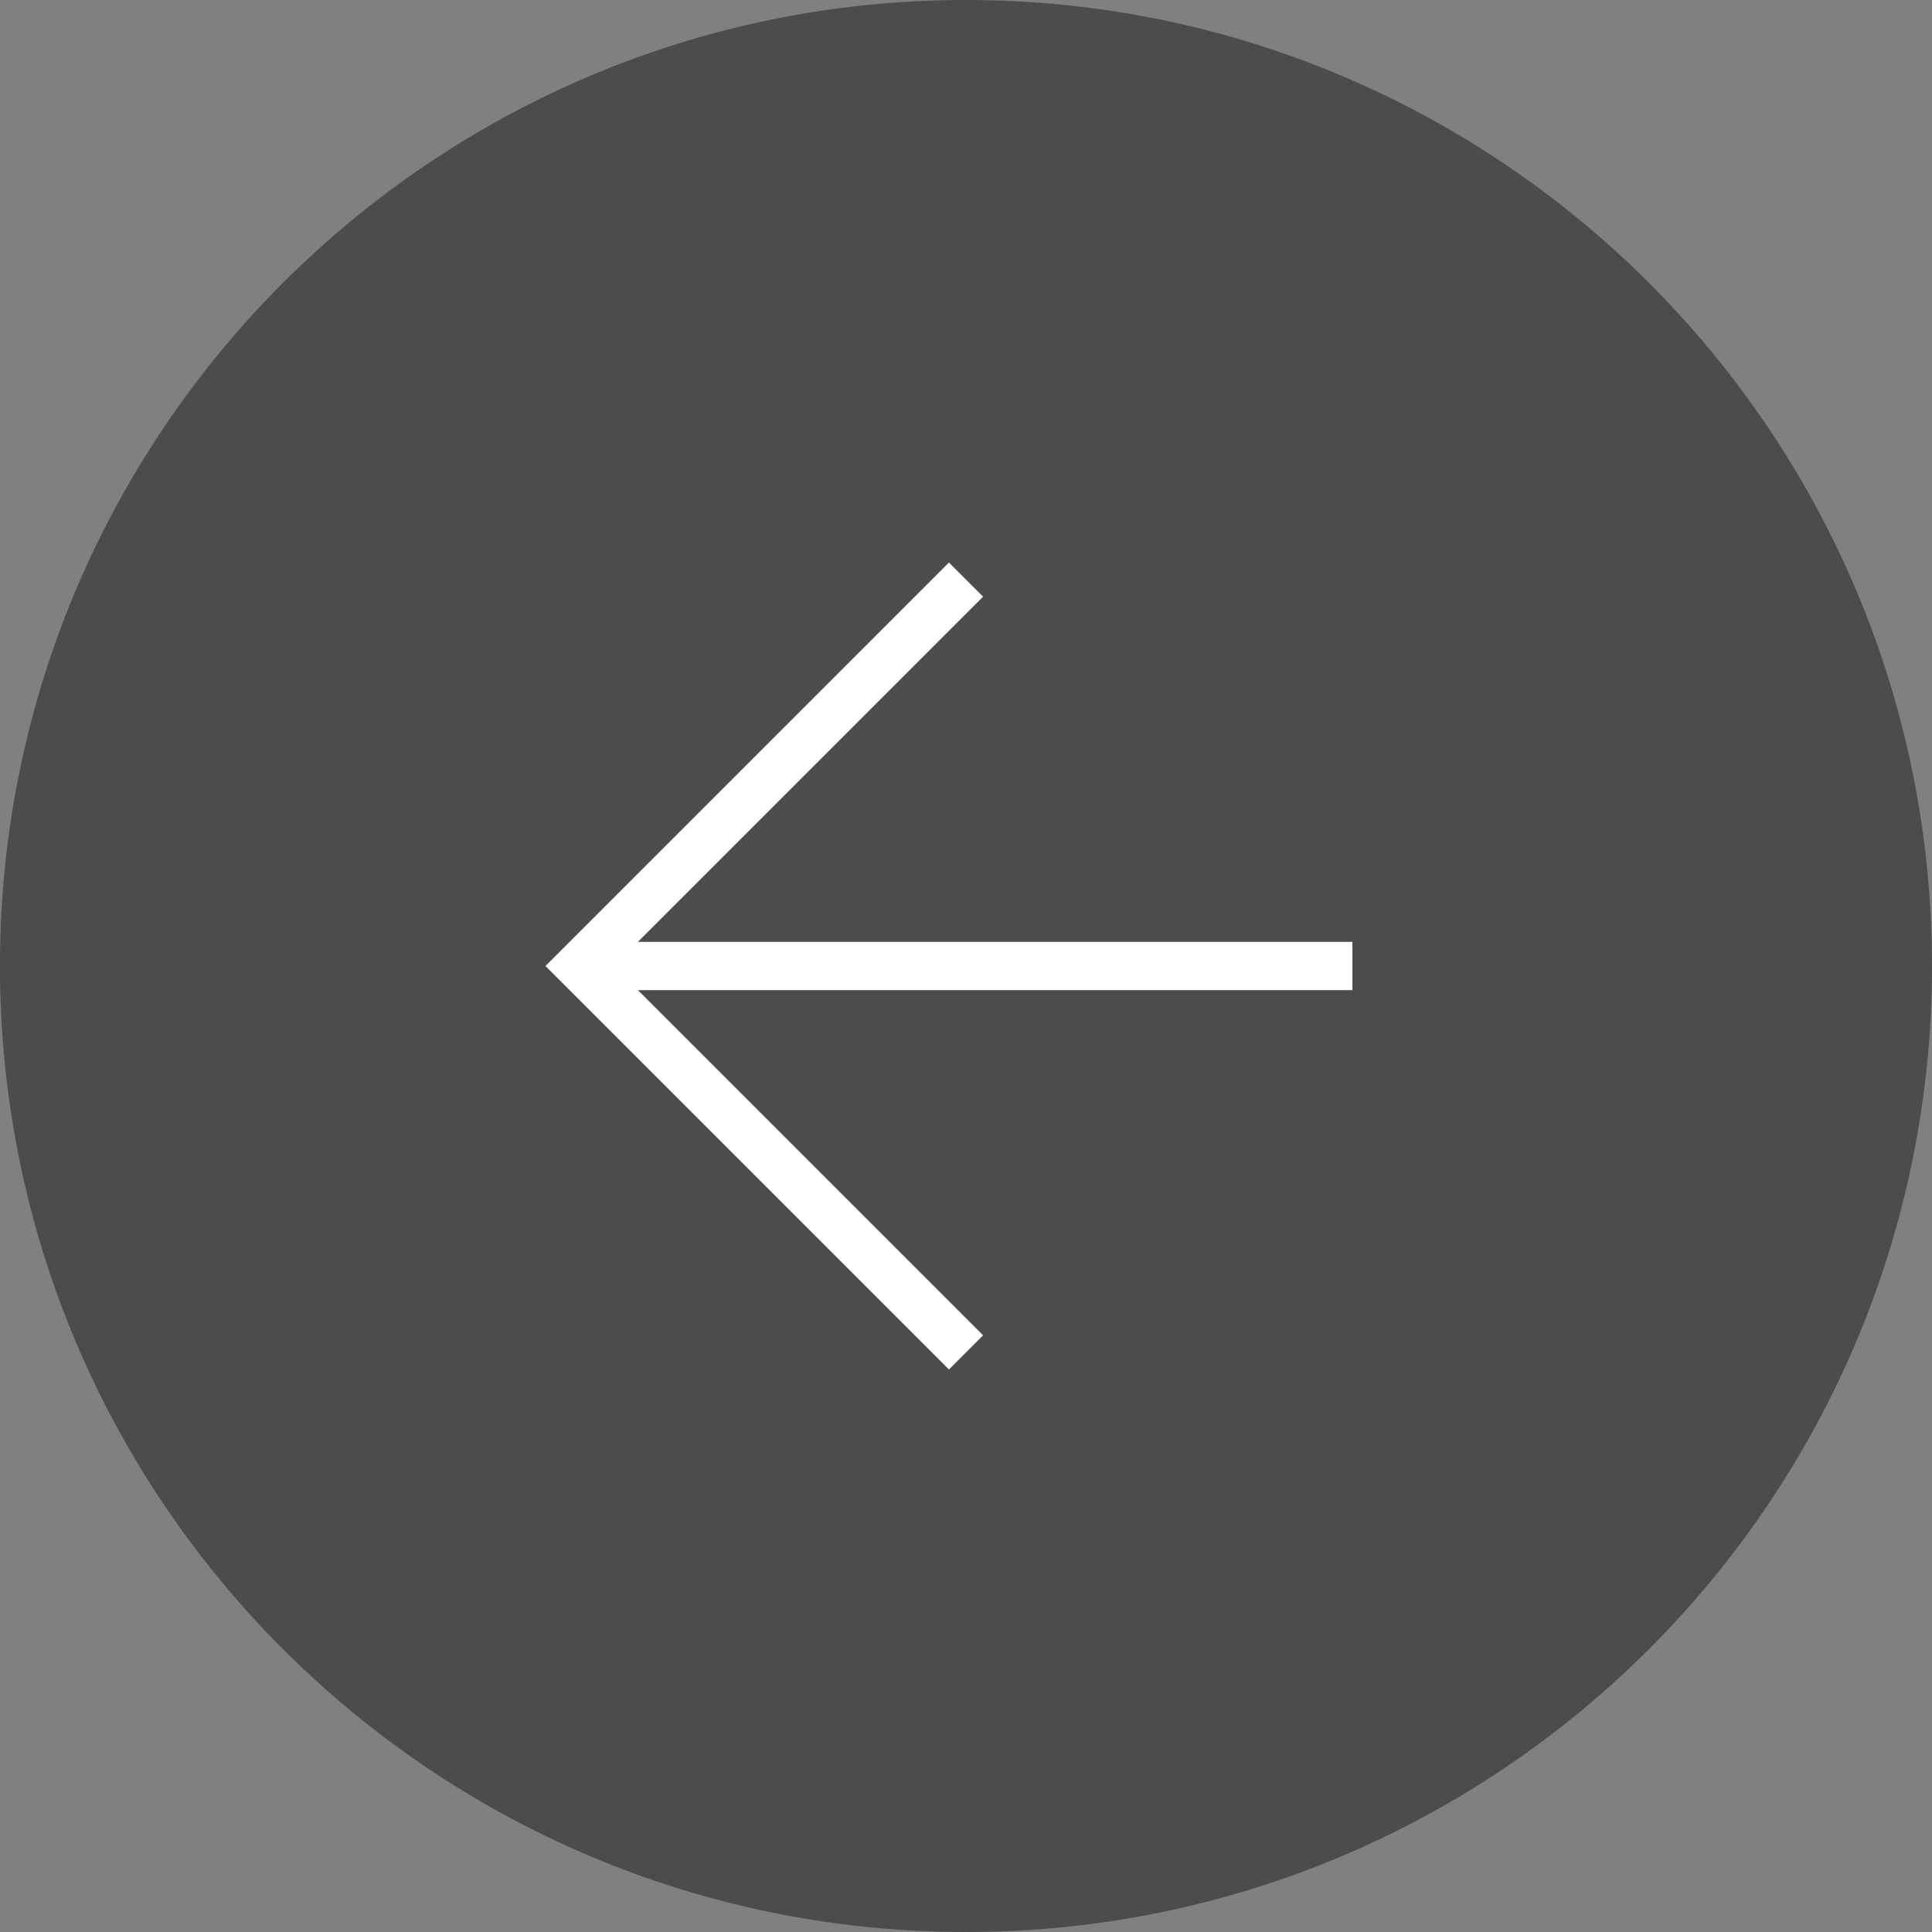
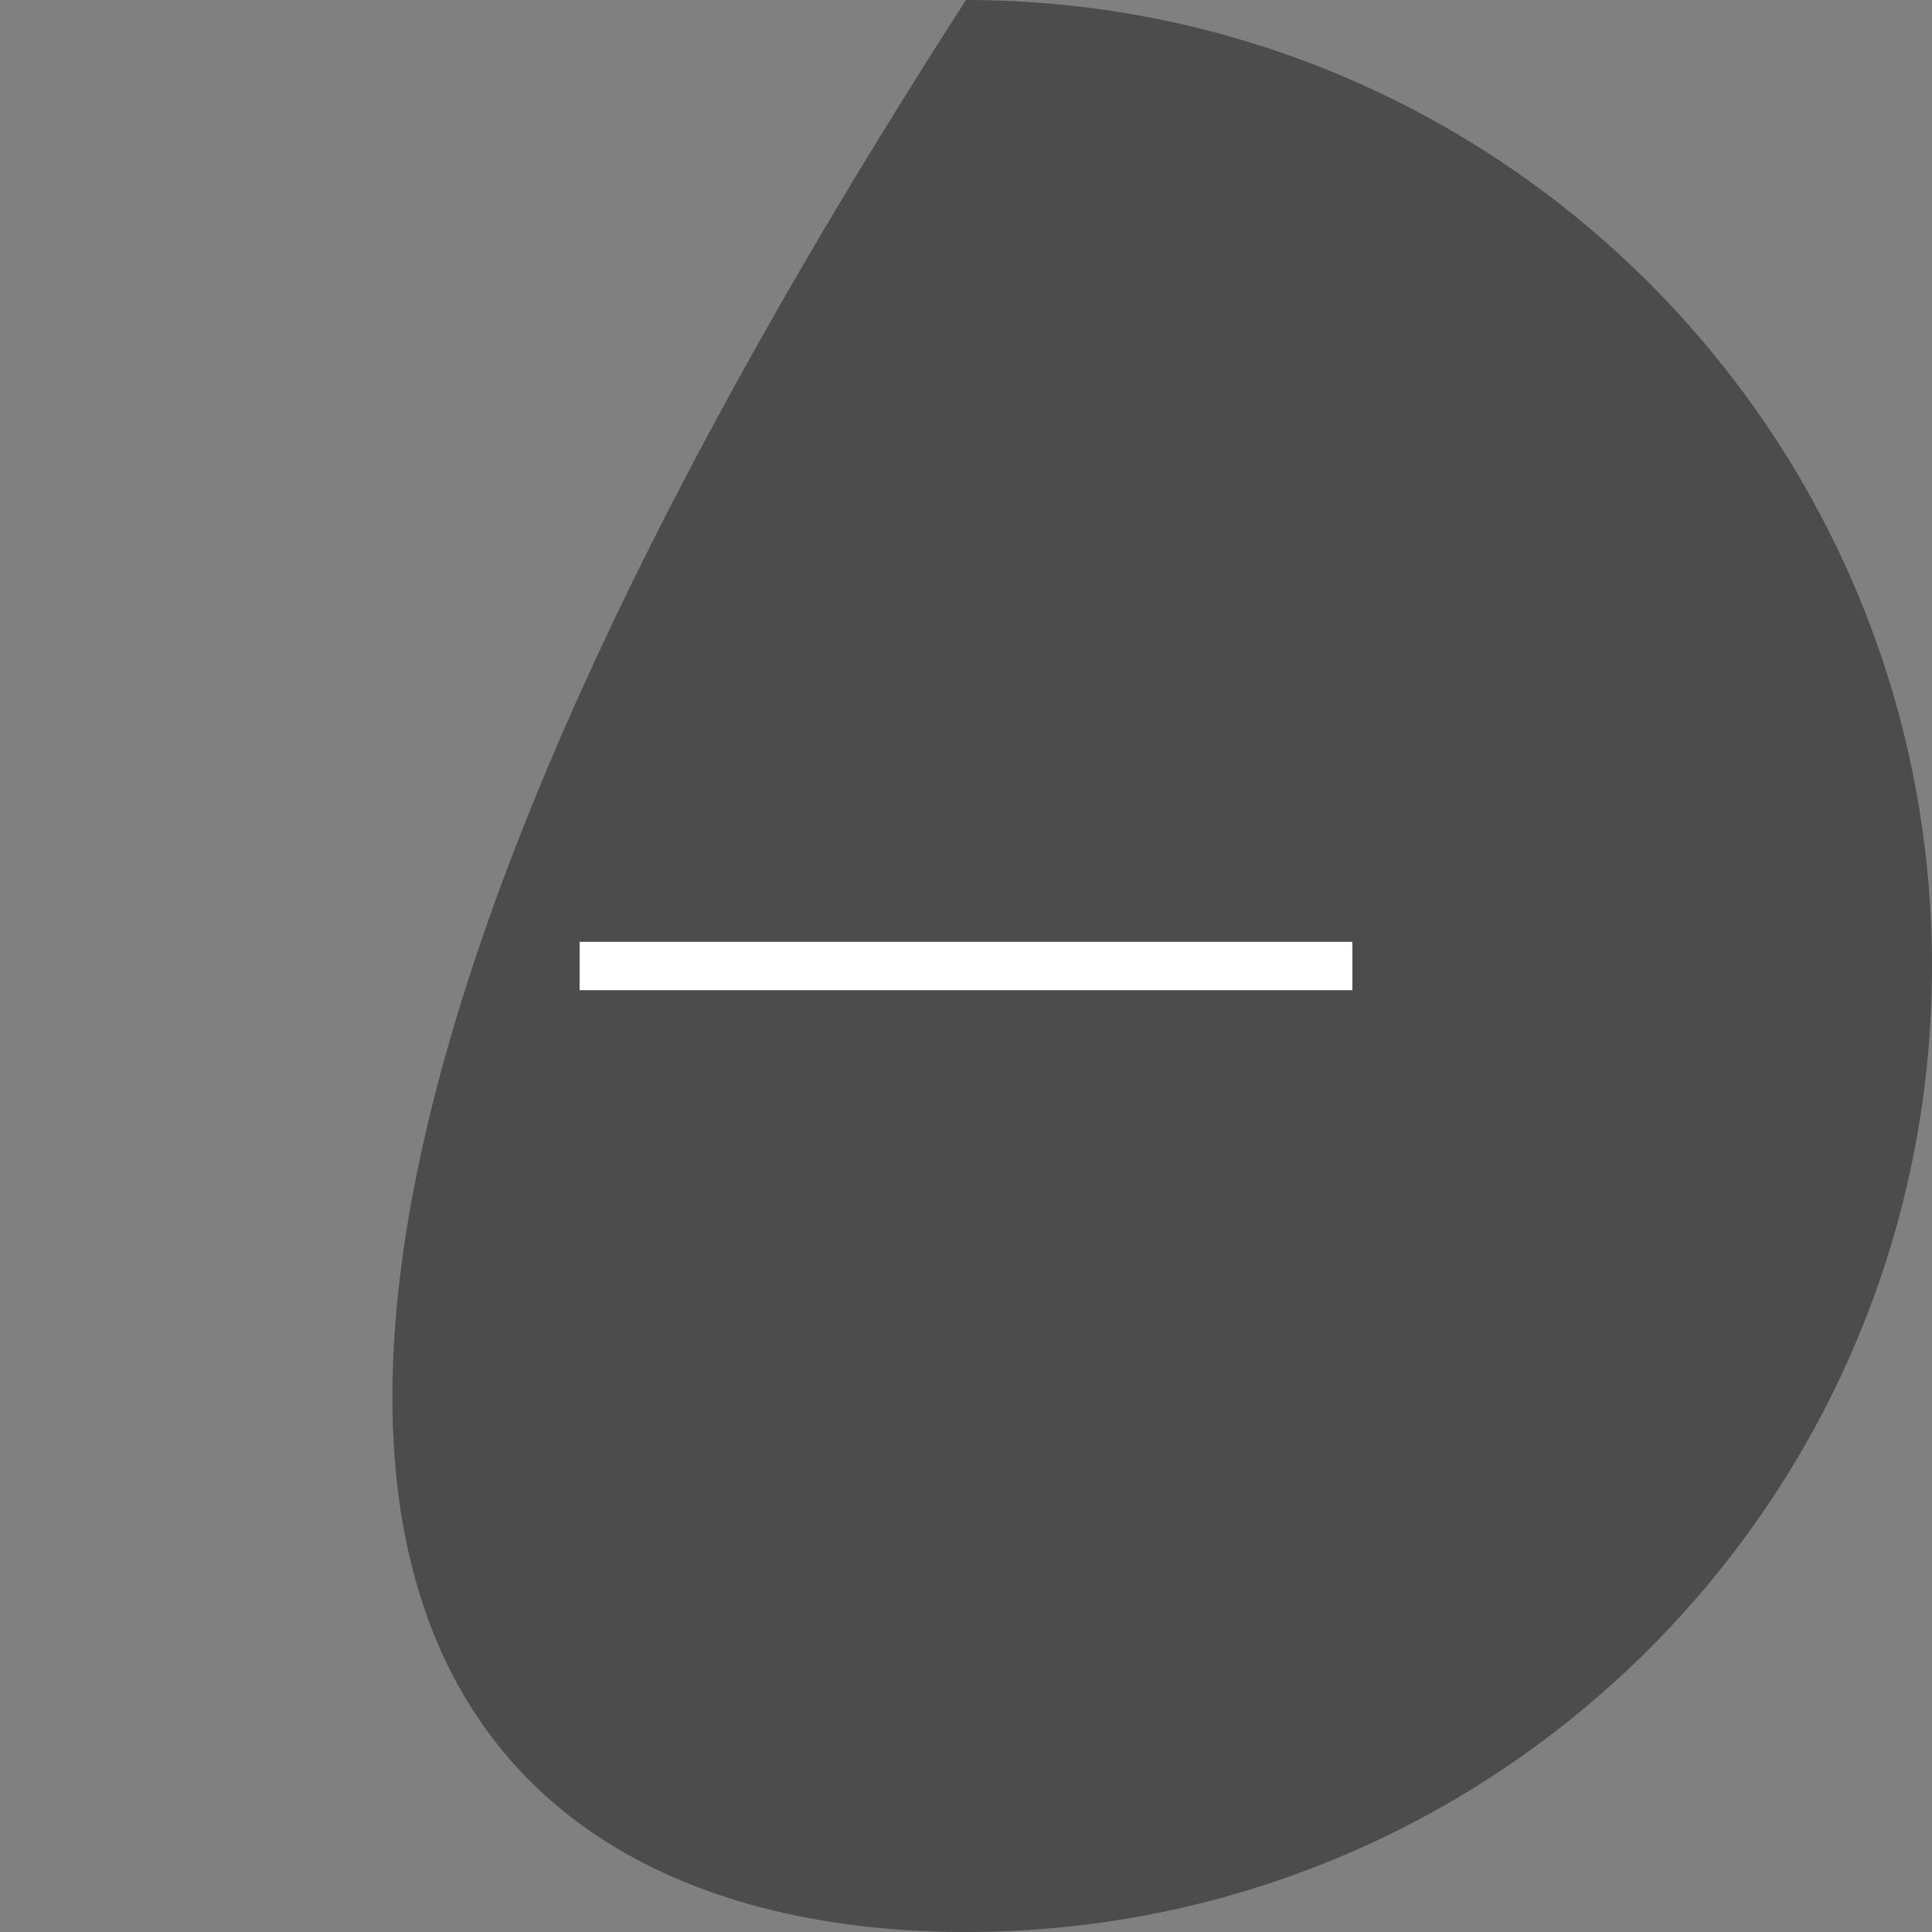
<svg xmlns="http://www.w3.org/2000/svg" width="40" height="40" viewBox="0 0 40 40" fill="none">
  <rect x="0" y="0" width="40" height="40" fill="#808080" stroke="none" />
  <g clip-path="url(#clip0)">
-     <path d="M19.999 40C31.045 40 40 31.046 40 20C40 8.954 31.045 -0 19.999 -0C8.953 -0 -0.001 8.954 -0.001 20C-0.001 31.046 8.953 40 19.999 40Z" fill="#4C4C4D" />
-     <path d="M20 12L12 20L20 28" stroke="white" />
+     <path d="M19.999 40C31.045 40 40 31.046 40 20C40 8.954 31.045 -0 19.999 -0C-0.001 31.046 8.953 40 19.999 40Z" fill="#4C4C4D" />
    <path d="M28 20L12 20" stroke="white" />
  </g>
  <defs>
    <clipPath id="clip0">
      <rect width="40" height="40" fill="white" />
    </clipPath>
  </defs>
</svg>